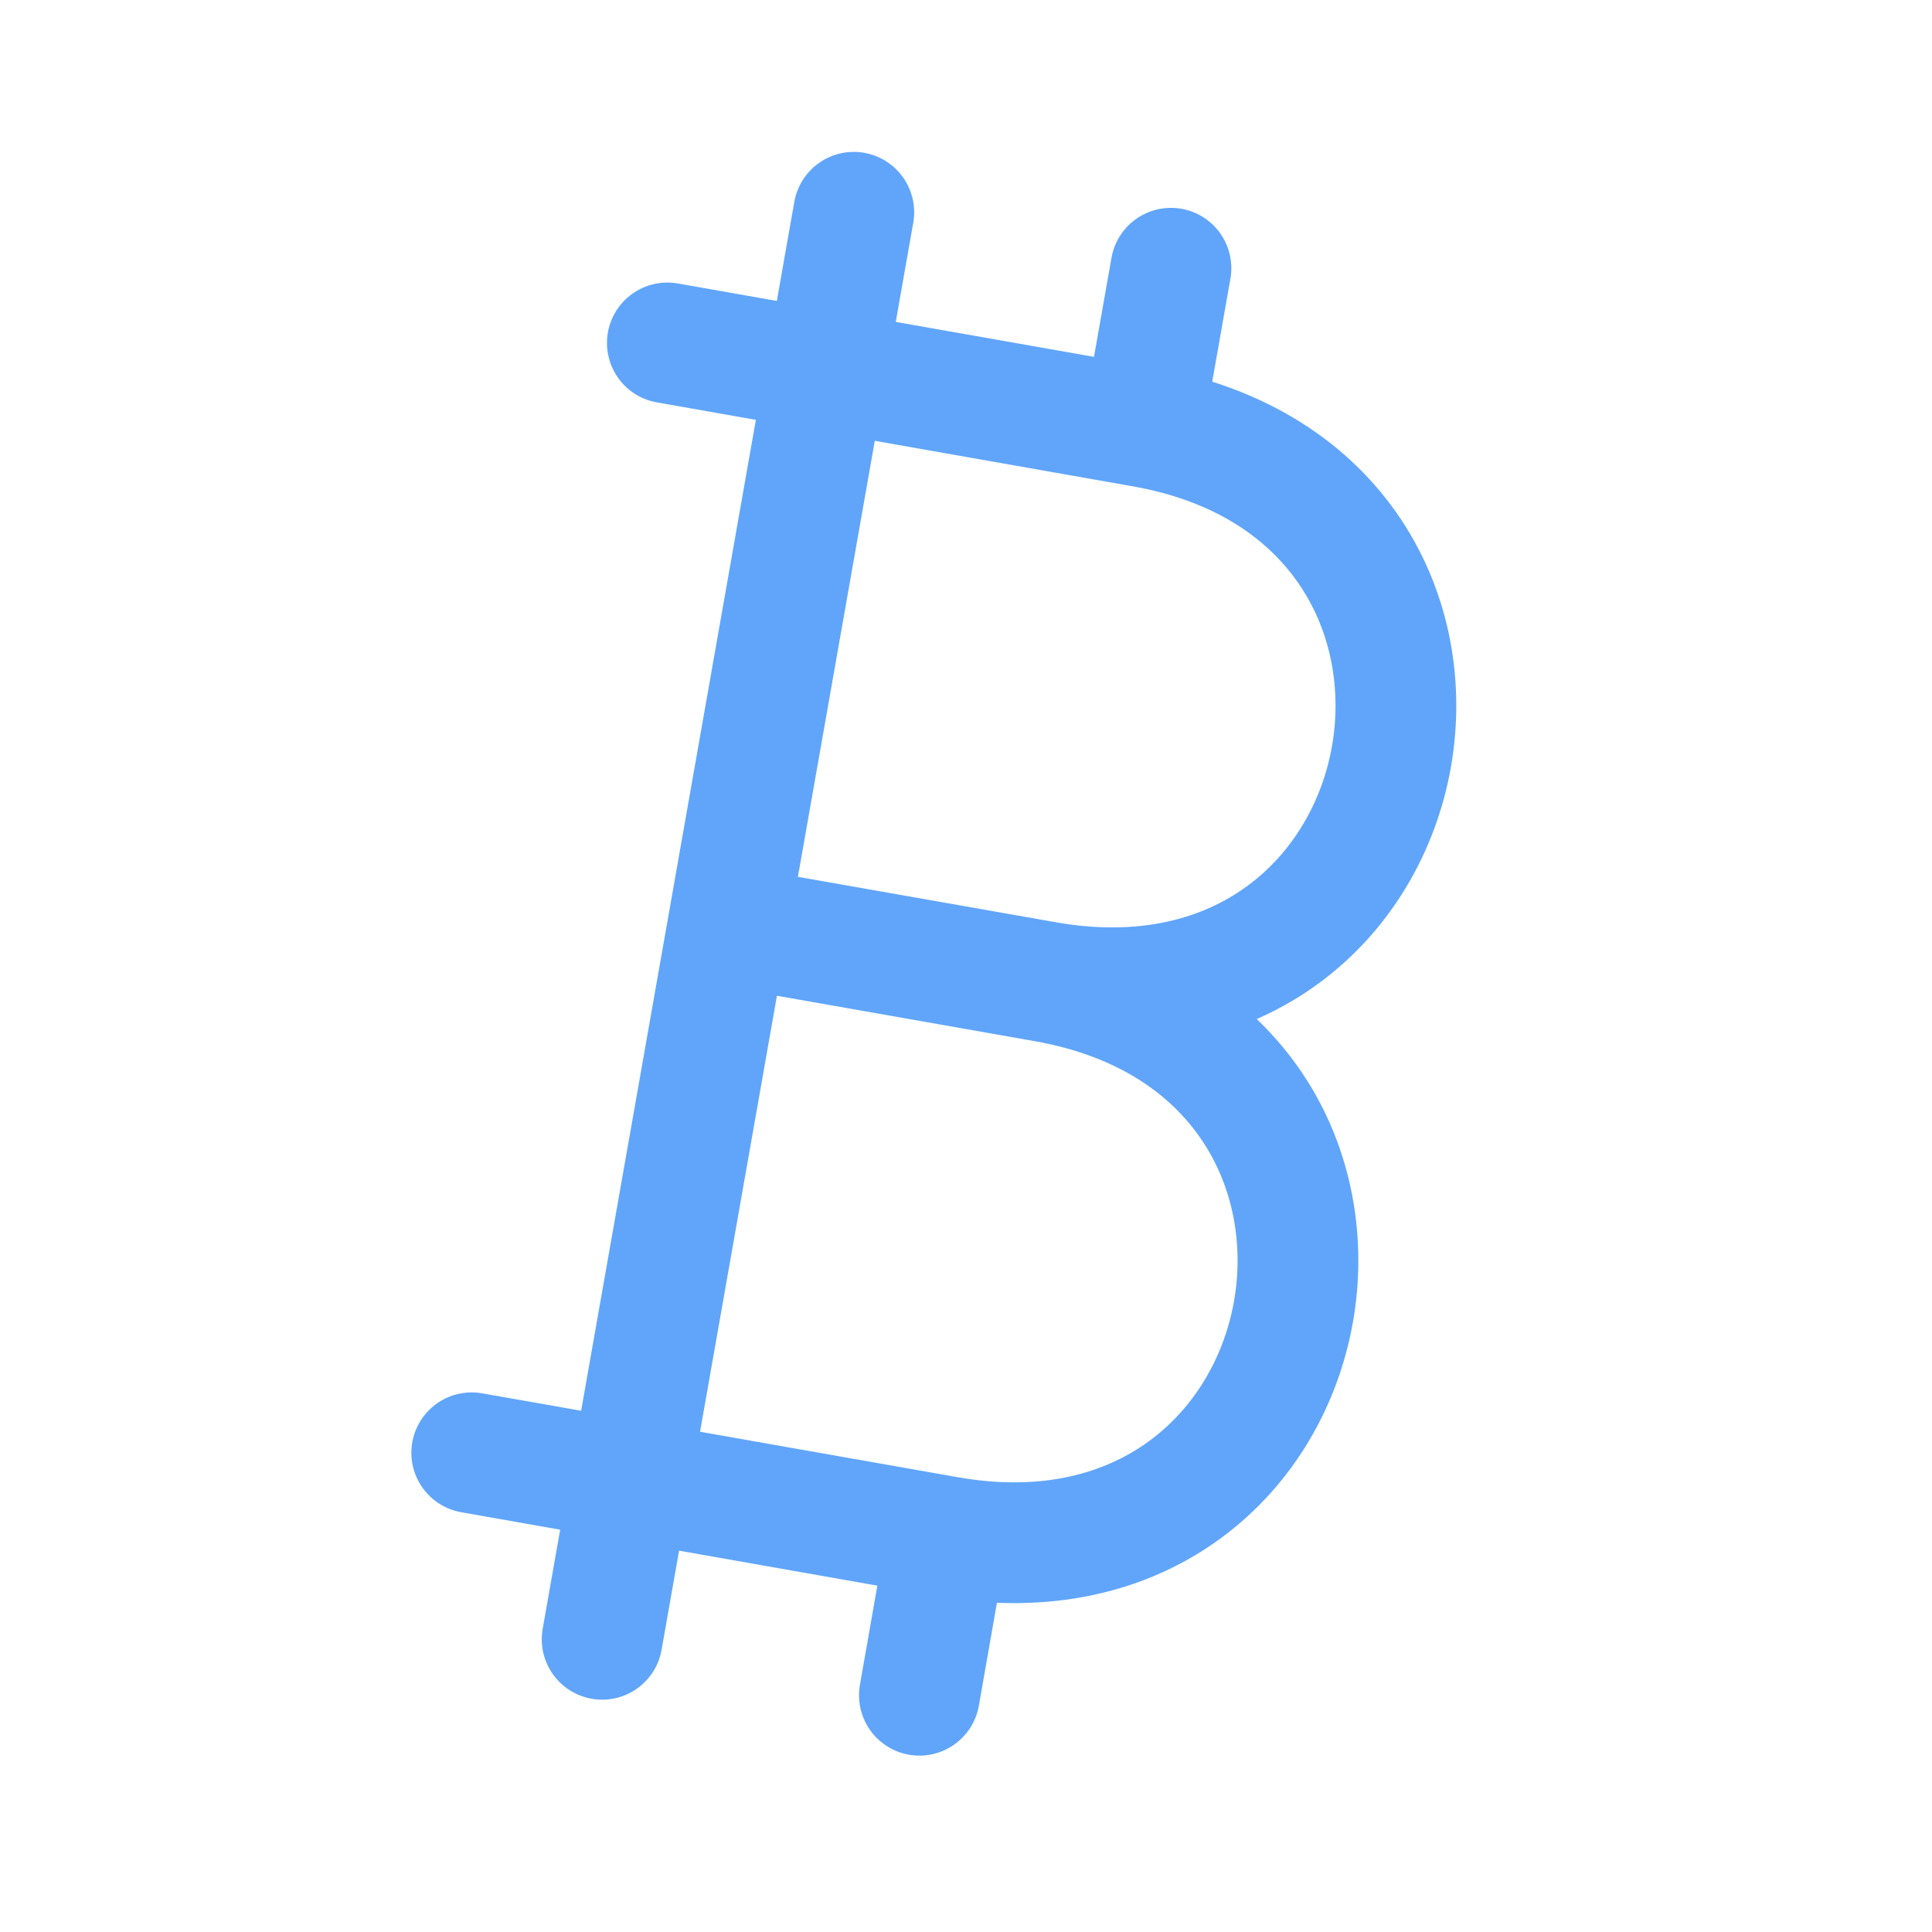
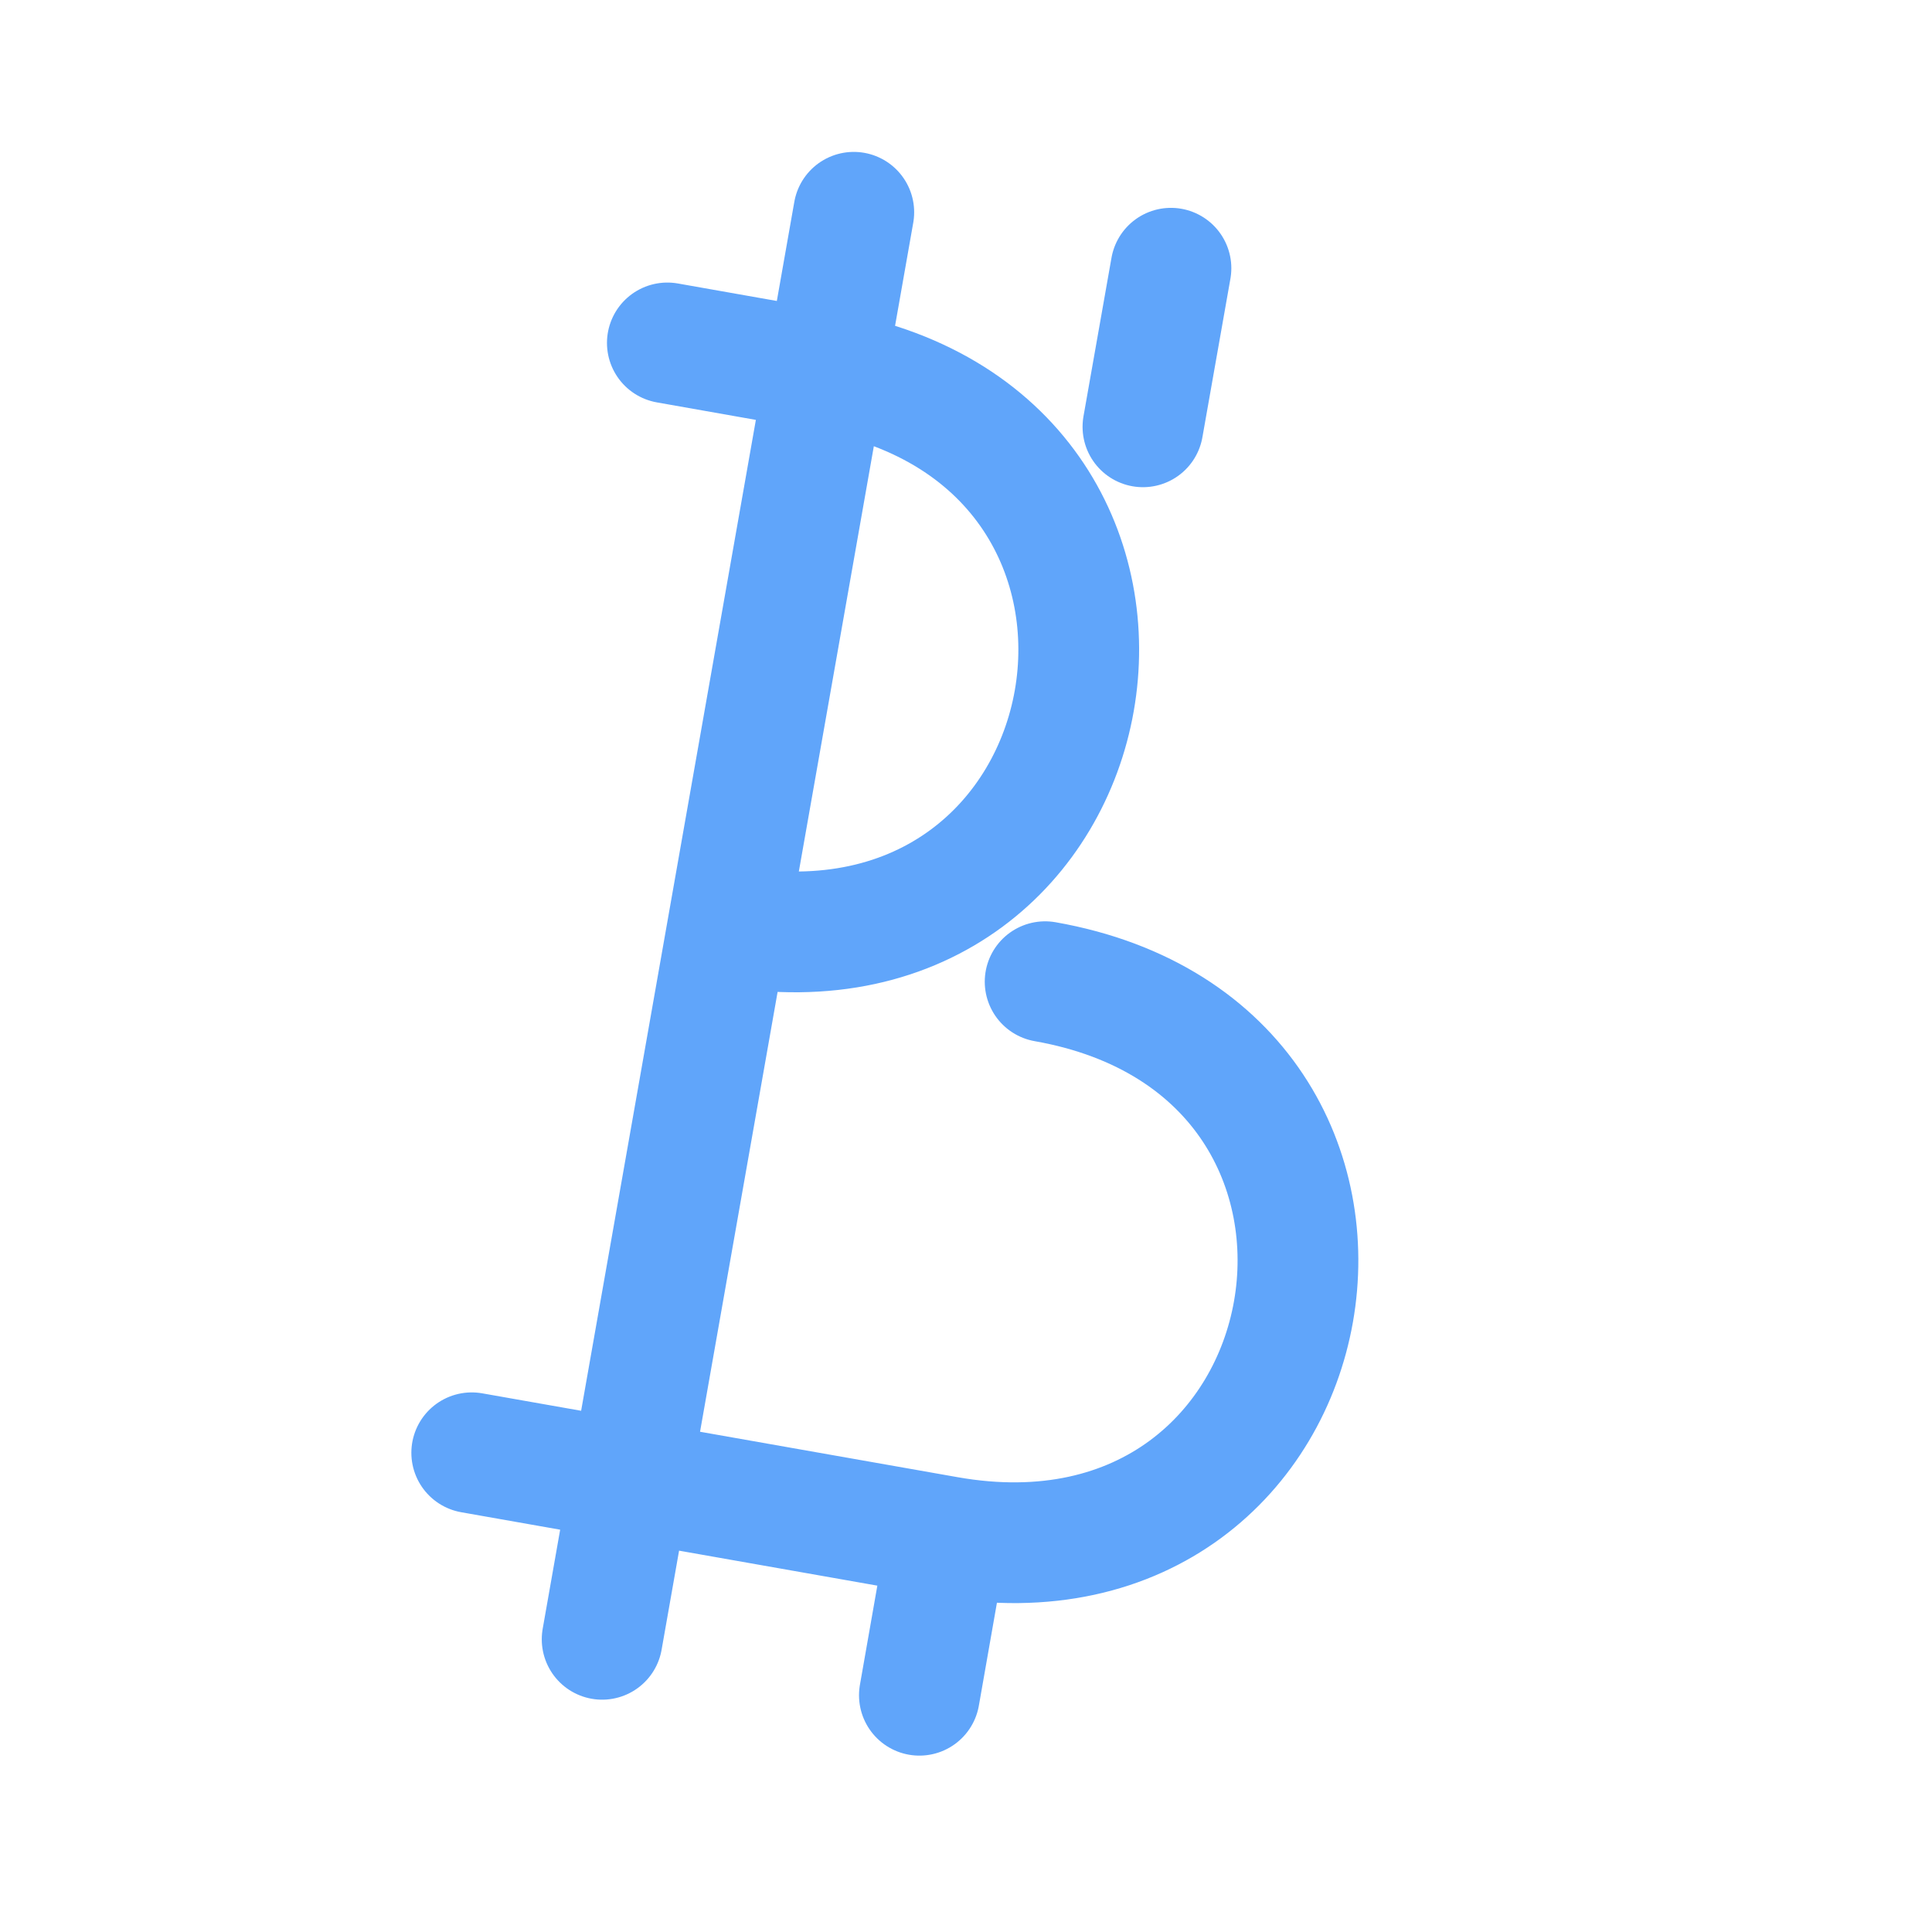
<svg xmlns="http://www.w3.org/2000/svg" width="48" height="48" fill="none">
-   <path d="M23.534 38.178c9.848 1.736 12.28-12.05 2.432-13.788m-2.432 13.788L11.72 36.094m11.814 2.084l-.692 3.94m-4.754-19.116l7.88 1.388c9.848 1.738 12.28-12.05 2.43-13.786L16.58 8.52m11.816 2.084l.696-3.94M14.96 40.728l6.252-35.454" stroke="#60A5FA" stroke-width="3" stroke-linecap="round" stroke-linejoin="round" />
+   <path d="M23.534 38.178c9.848 1.736 12.28-12.05 2.432-13.788m-2.432 13.788L11.72 36.094m11.814 2.084l-.692 3.94m-4.754-19.116c9.848 1.738 12.28-12.05 2.43-13.786L16.58 8.52m11.816 2.084l.696-3.94M14.96 40.728l6.252-35.454" stroke="#60A5FA" stroke-width="3" stroke-linecap="round" stroke-linejoin="round" />
</svg>